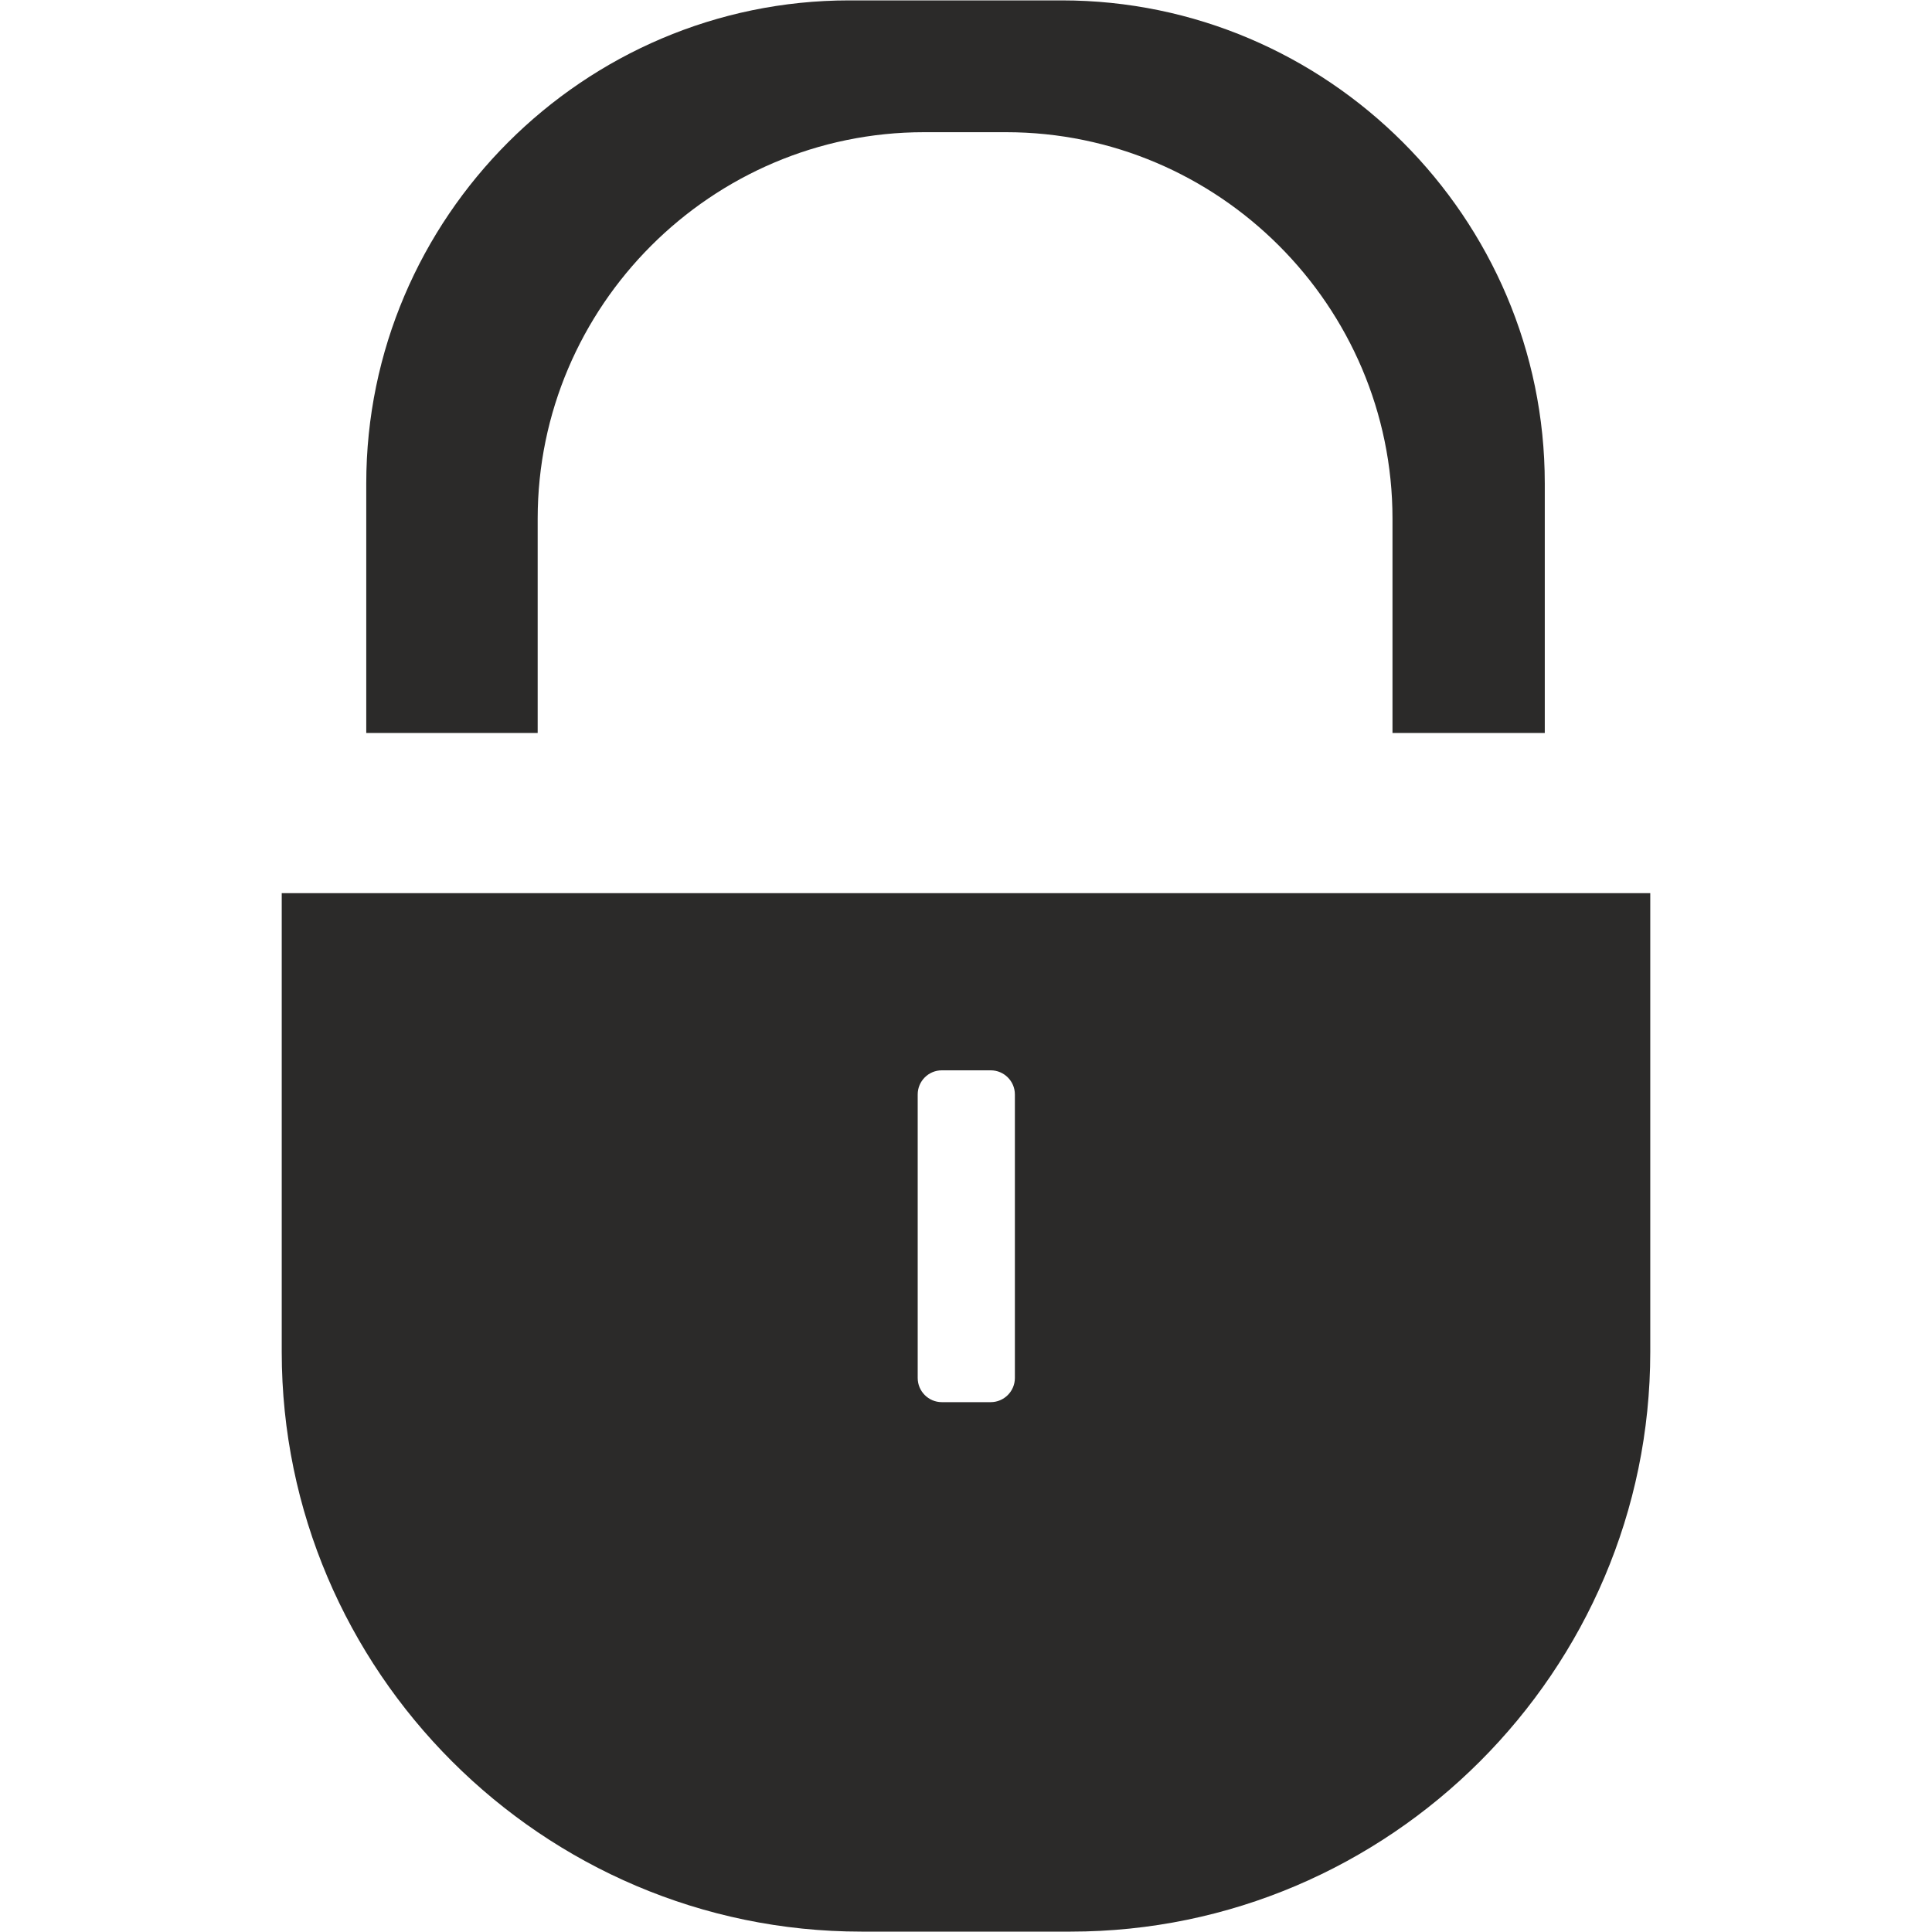
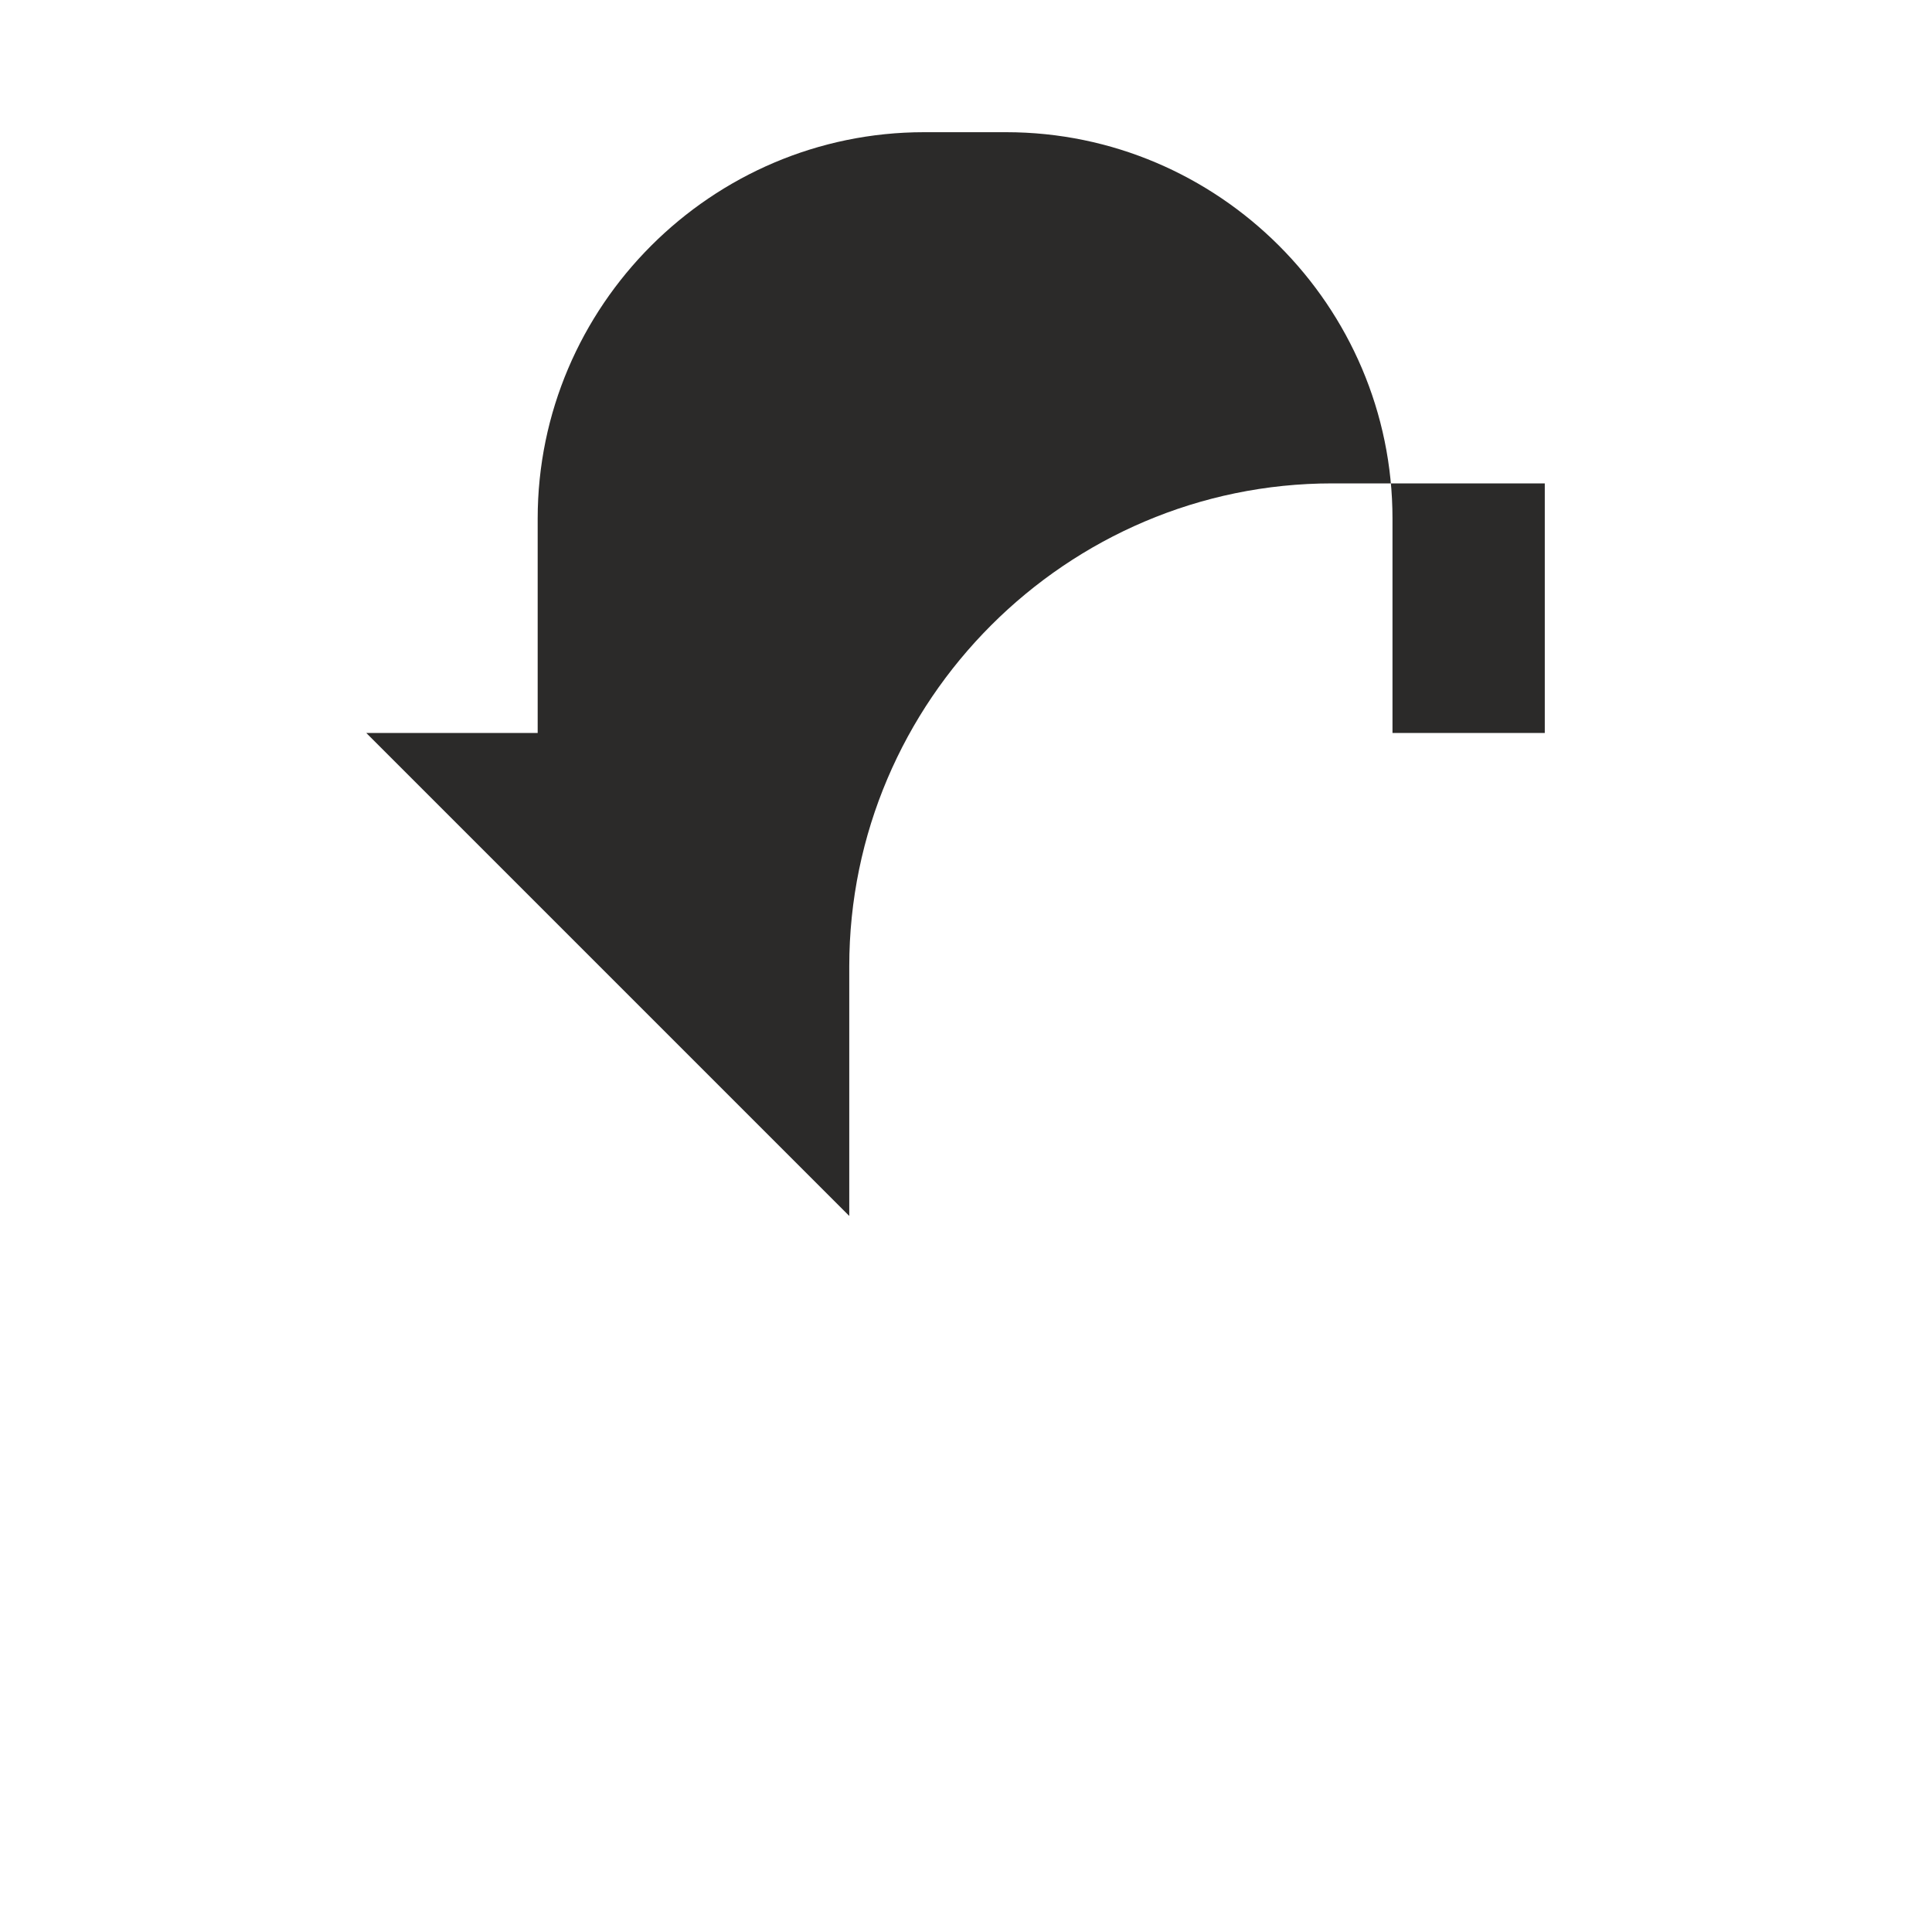
<svg xmlns="http://www.w3.org/2000/svg" xml:space="preserve" width="40px" height="40px" version="1.1" style="shape-rendering:geometricPrecision; text-rendering:geometricPrecision; image-rendering:optimizeQuality; fill-rule:evenodd; clip-rule:evenodd" viewBox="0 0 40 40">
  <defs>
    <style type="text/css">
   
    .fil0 {fill:#2B2A29}
   
  </style>
  </defs>
  <g id="Bezpecnost">
-     <path id="telo_x0020_zamku" class="fil0" d="M5.833 18.492l28.334 0 0 9.5c0,6.6 -5.4,12 -12,12l-4.334 0c-6.6,0 -12,-5.4 -12,-12l0 -9.5zm13.666 10.538l1.013 0c0.275,0 0.5,-0.225 0.5,-0.5l0 -5.871c0,-0.275 -0.225,-0.499 -0.5,-0.499l-1.013 0c-0.275,0 -0.499,0.224 -0.499,0.499l0 5.871c0,0.275 0.224,0.5 0.499,0.5z" />
-     <path id="ucho_x0020_zamku" class="fil0" d="M7.583 15.175l3.549 0 0 -4.438c0,-4.401 3.6,-8 8,-8l1.698 0c4.401,0 8,3.599 8,8l0 4.438 3.153 0 0 -5.167c0,-5.5 -4.5,-10 -10,-10l-4.4 0c-5.5,0 -10,4.5 -10,10l0 5.167z" />
+     <path id="ucho_x0020_zamku" class="fil0" d="M7.583 15.175l3.549 0 0 -4.438c0,-4.401 3.6,-8 8,-8l1.698 0c4.401,0 8,3.599 8,8l0 4.438 3.153 0 0 -5.167l-4.4 0c-5.5,0 -10,4.5 -10,10l0 5.167z" />
  </g>
</svg>